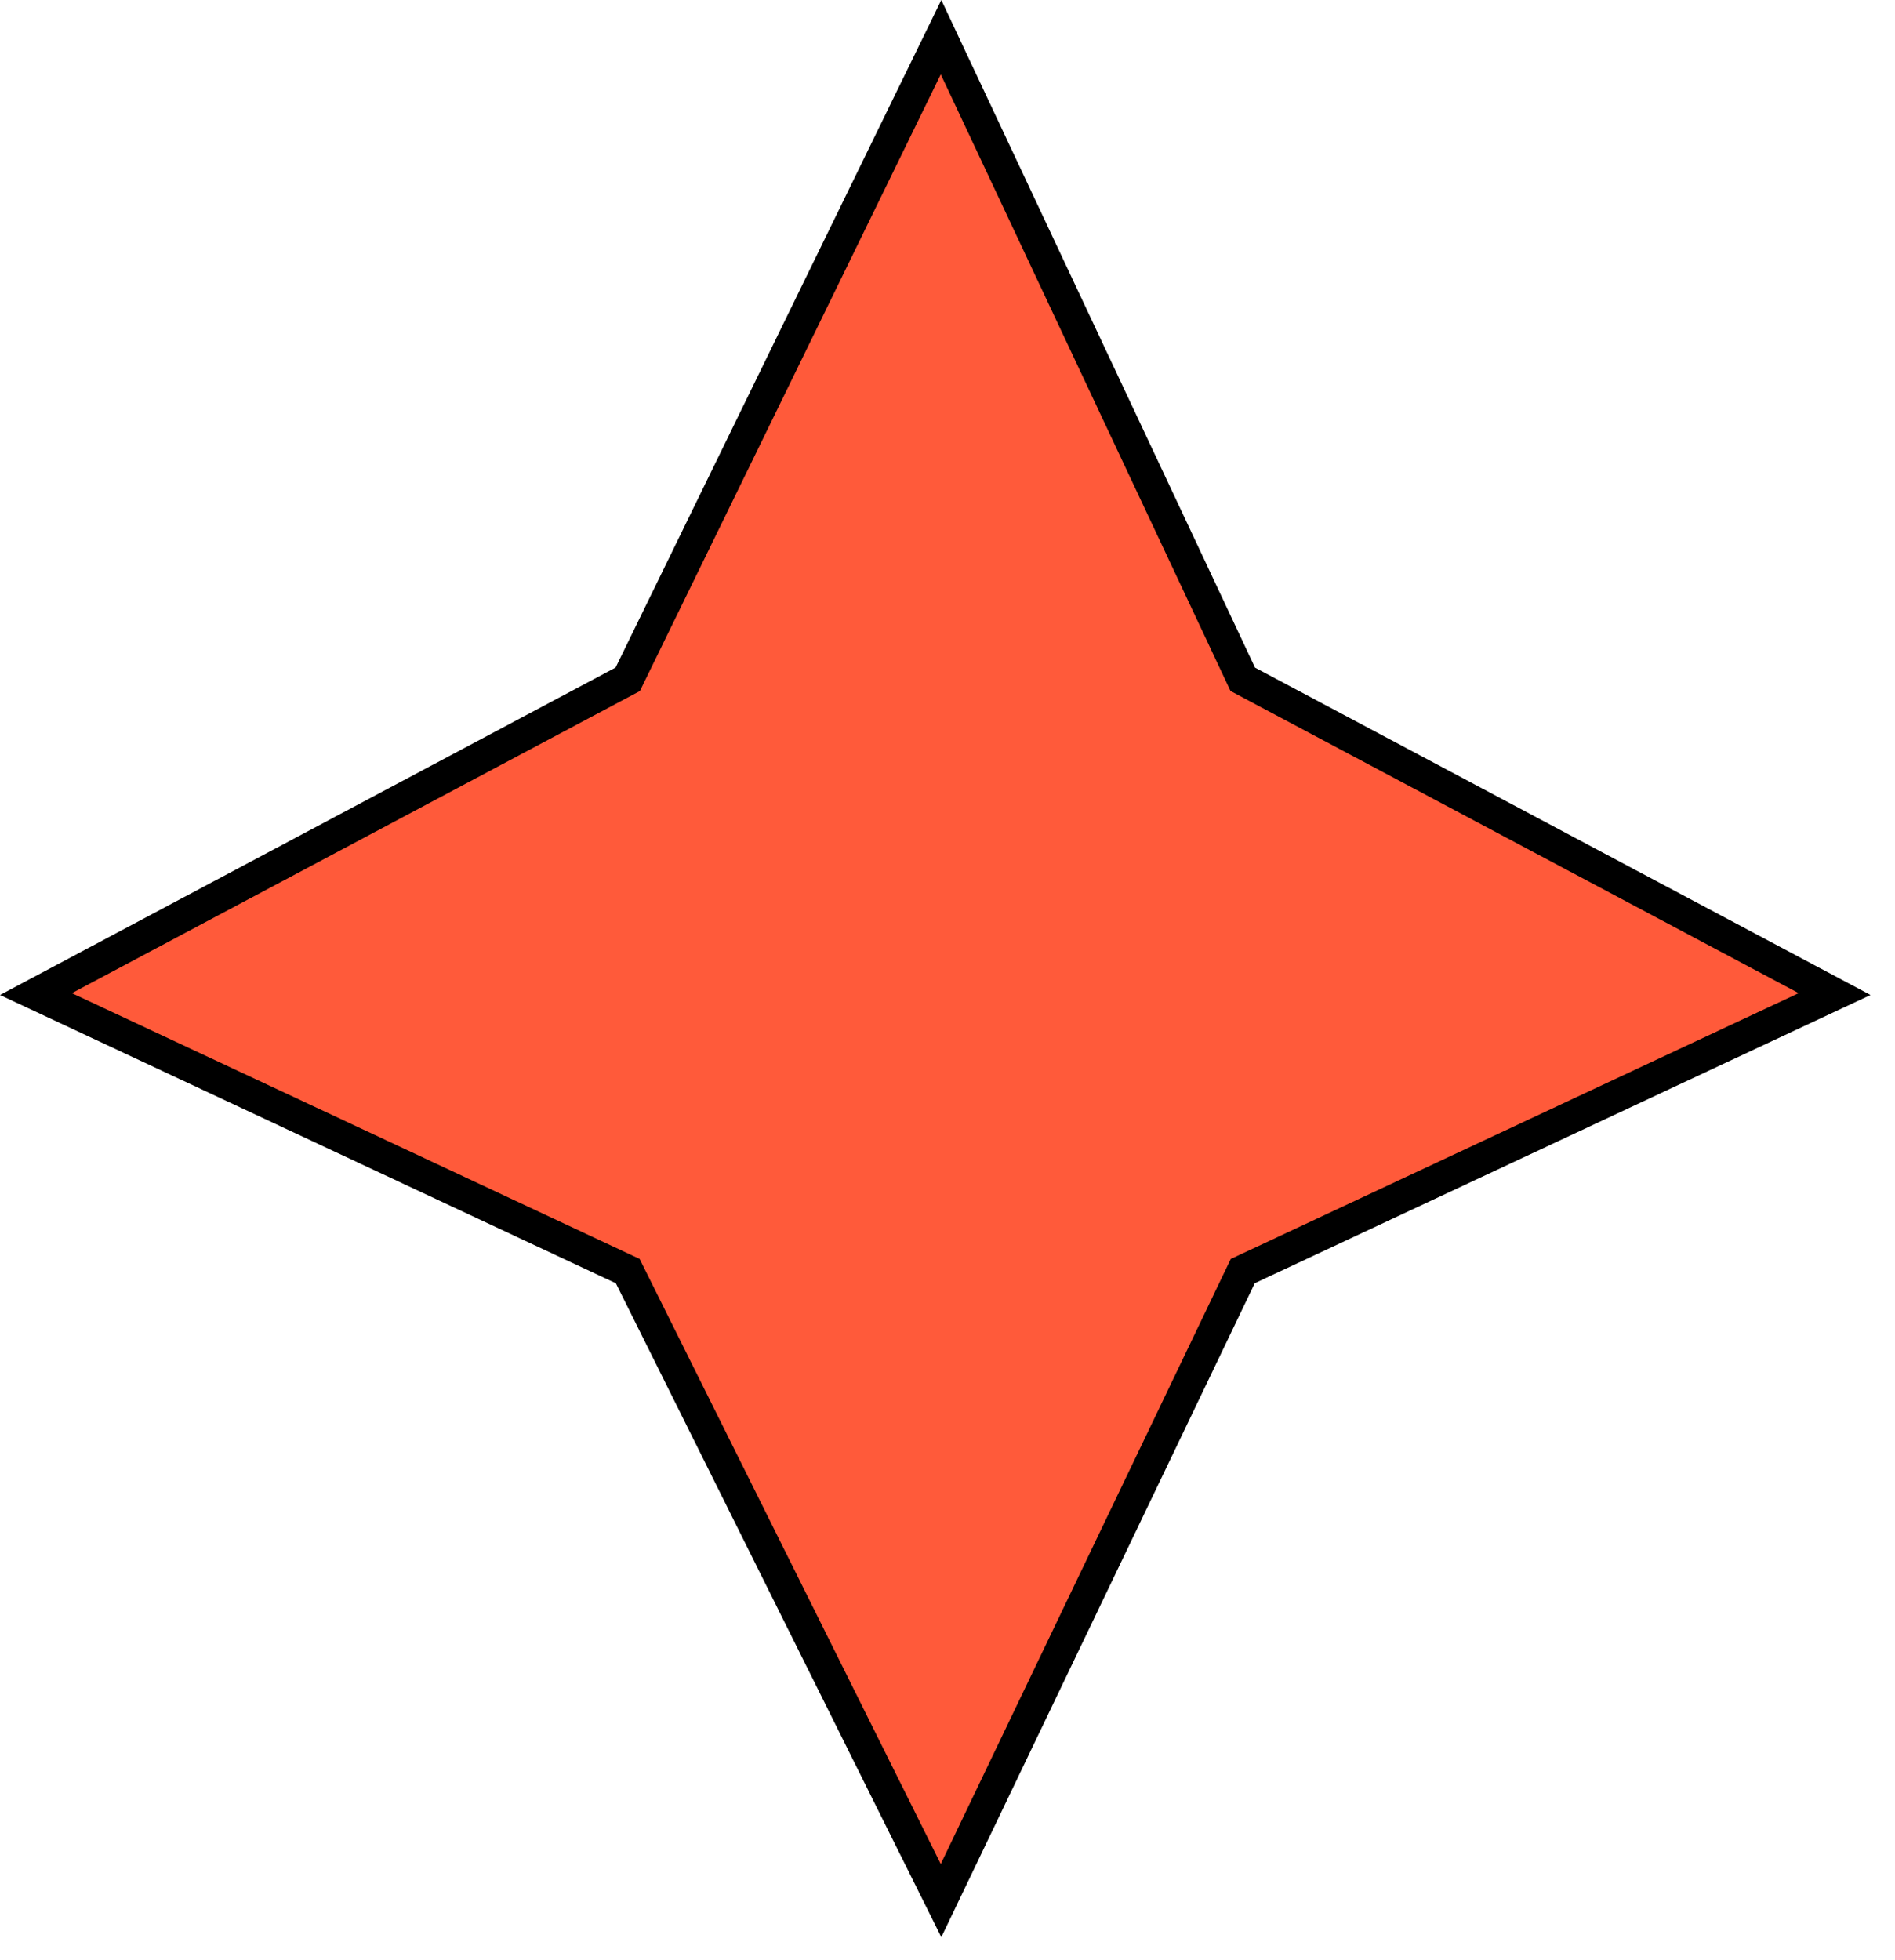
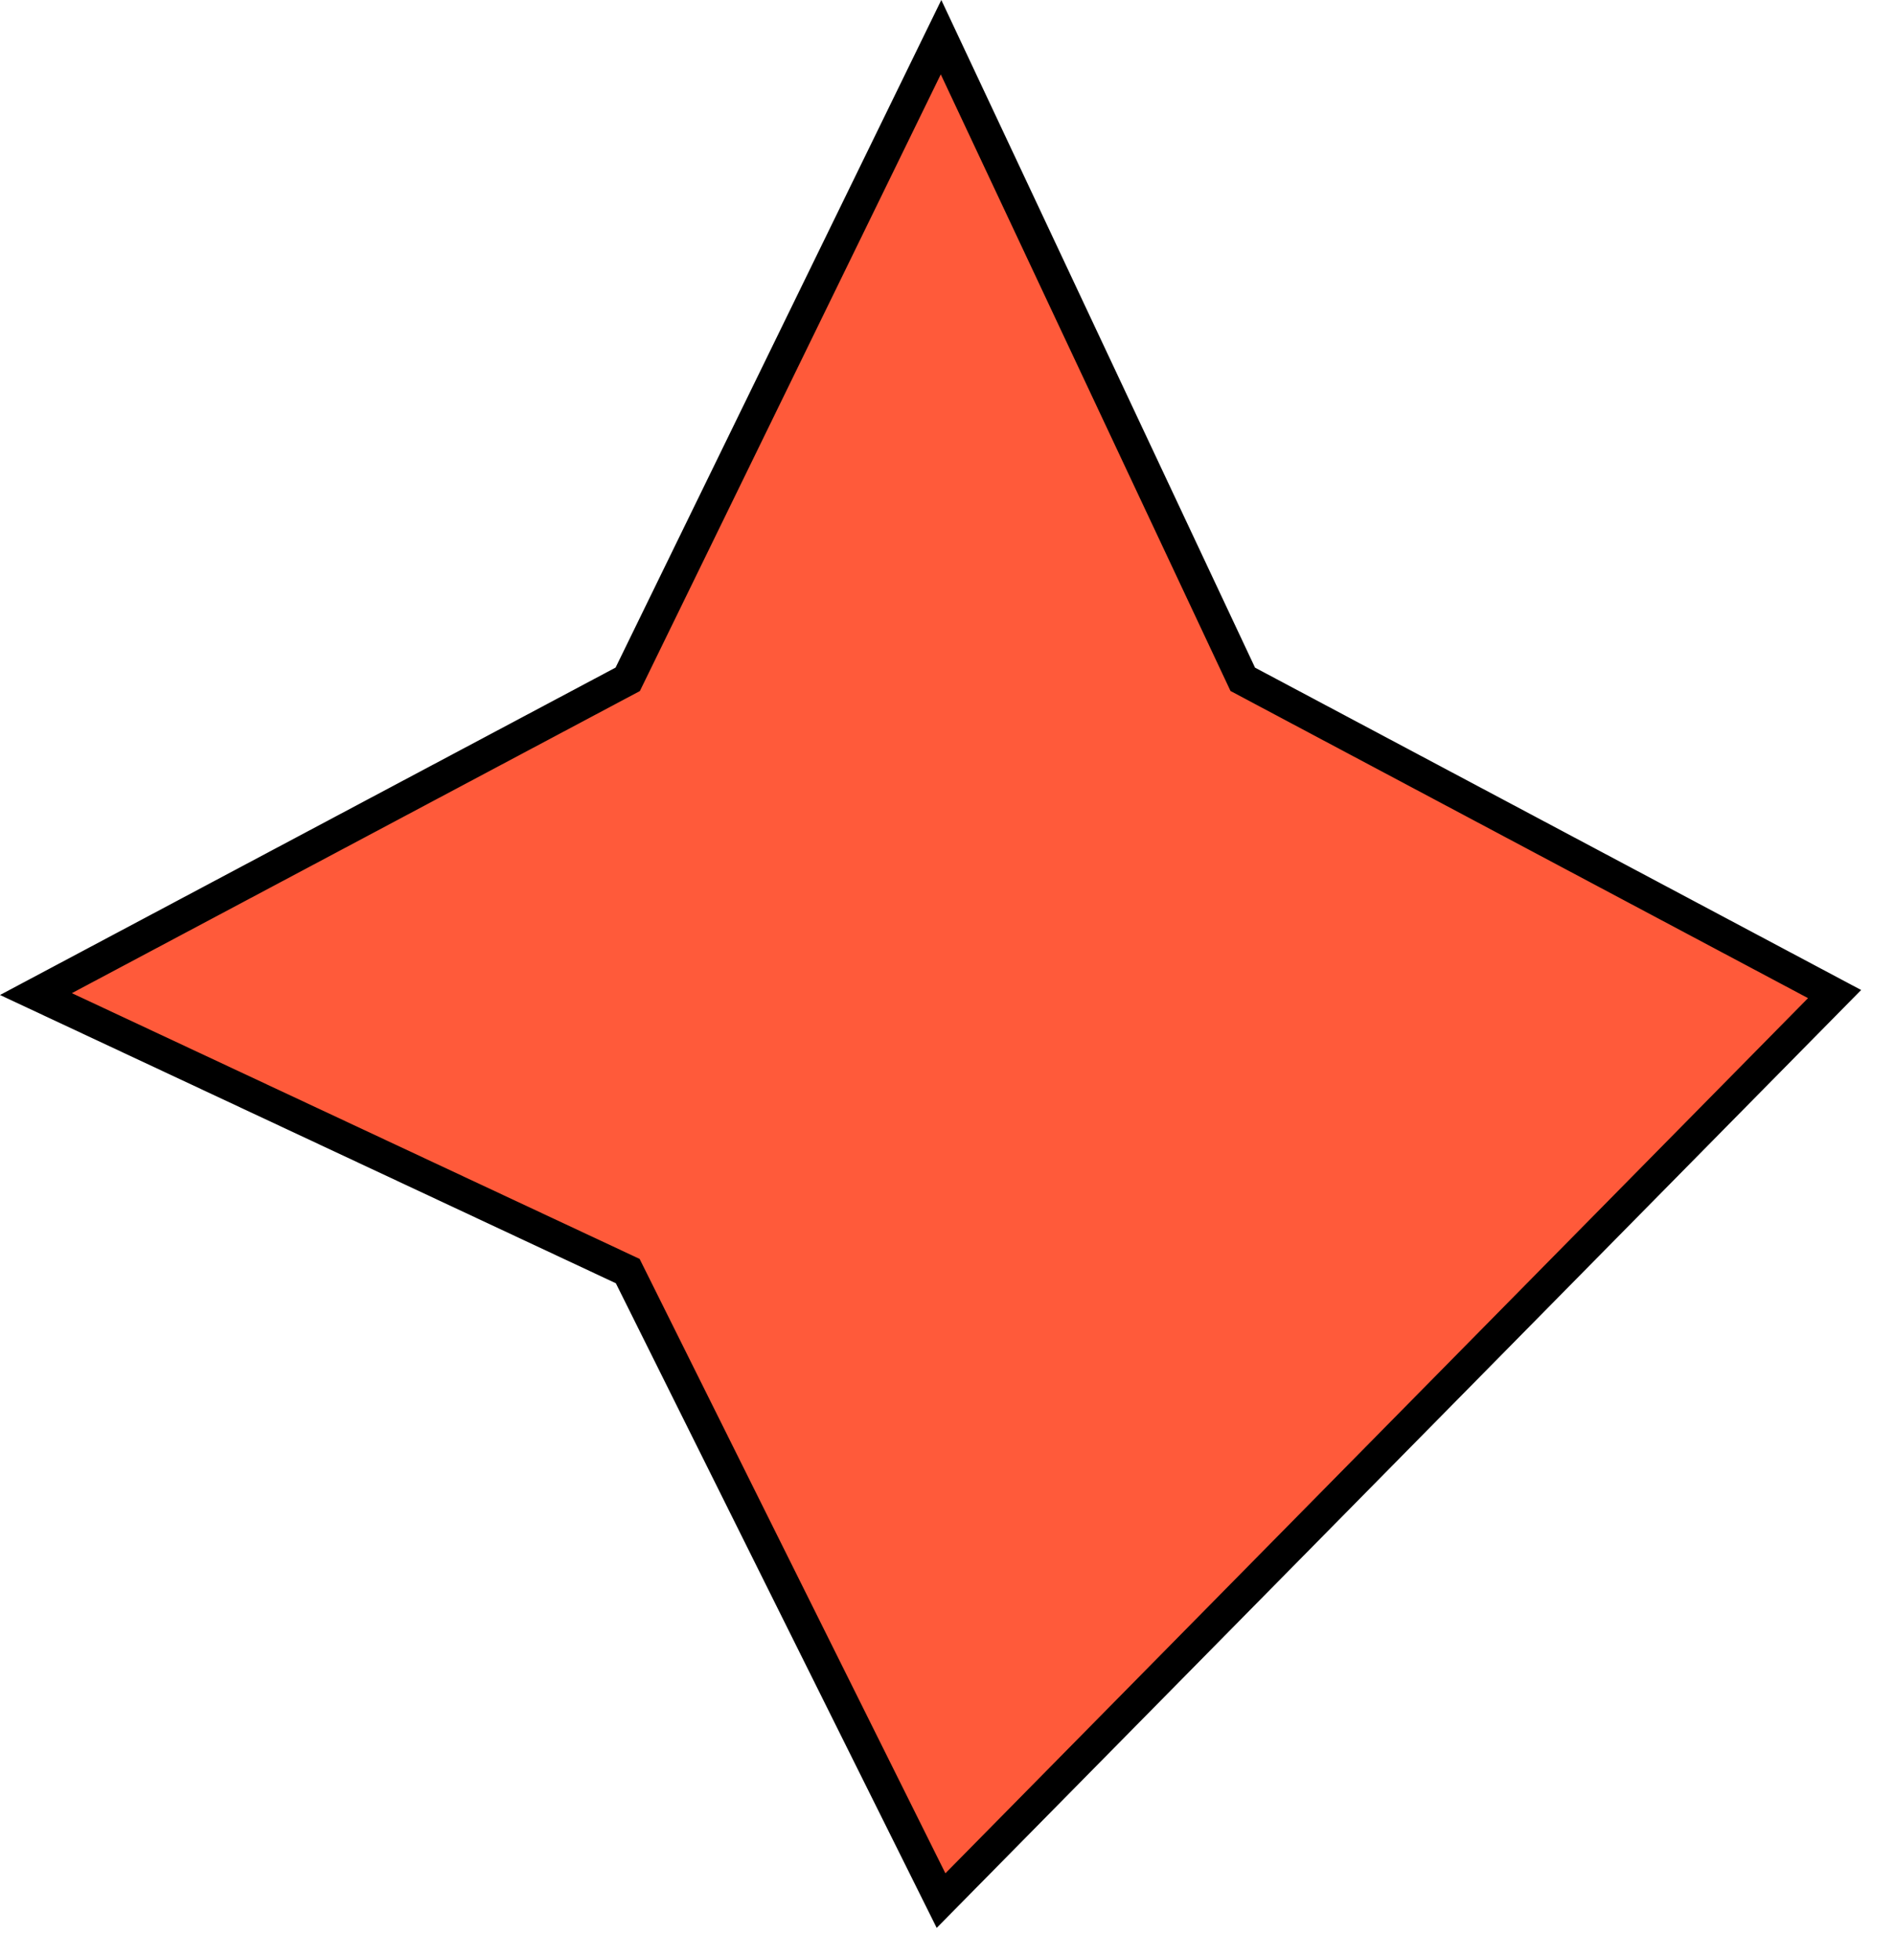
<svg xmlns="http://www.w3.org/2000/svg" width="59" height="61" viewBox="0 0 59 61" fill="none">
-   <path d="M1.119 30.941L19.544 21.144L29.299 1.157L38.693 21.144L57.119 30.941L38.693 39.563L29.299 59.157L19.544 39.563L1.119 30.941Z" fill="#FF5A3A" stroke="black" />
+   <path d="M1.119 30.941L19.544 21.144L29.299 1.157L38.693 21.144L57.119 30.941L29.299 59.157L19.544 39.563L1.119 30.941Z" fill="#FF5A3A" stroke="black" />
</svg>